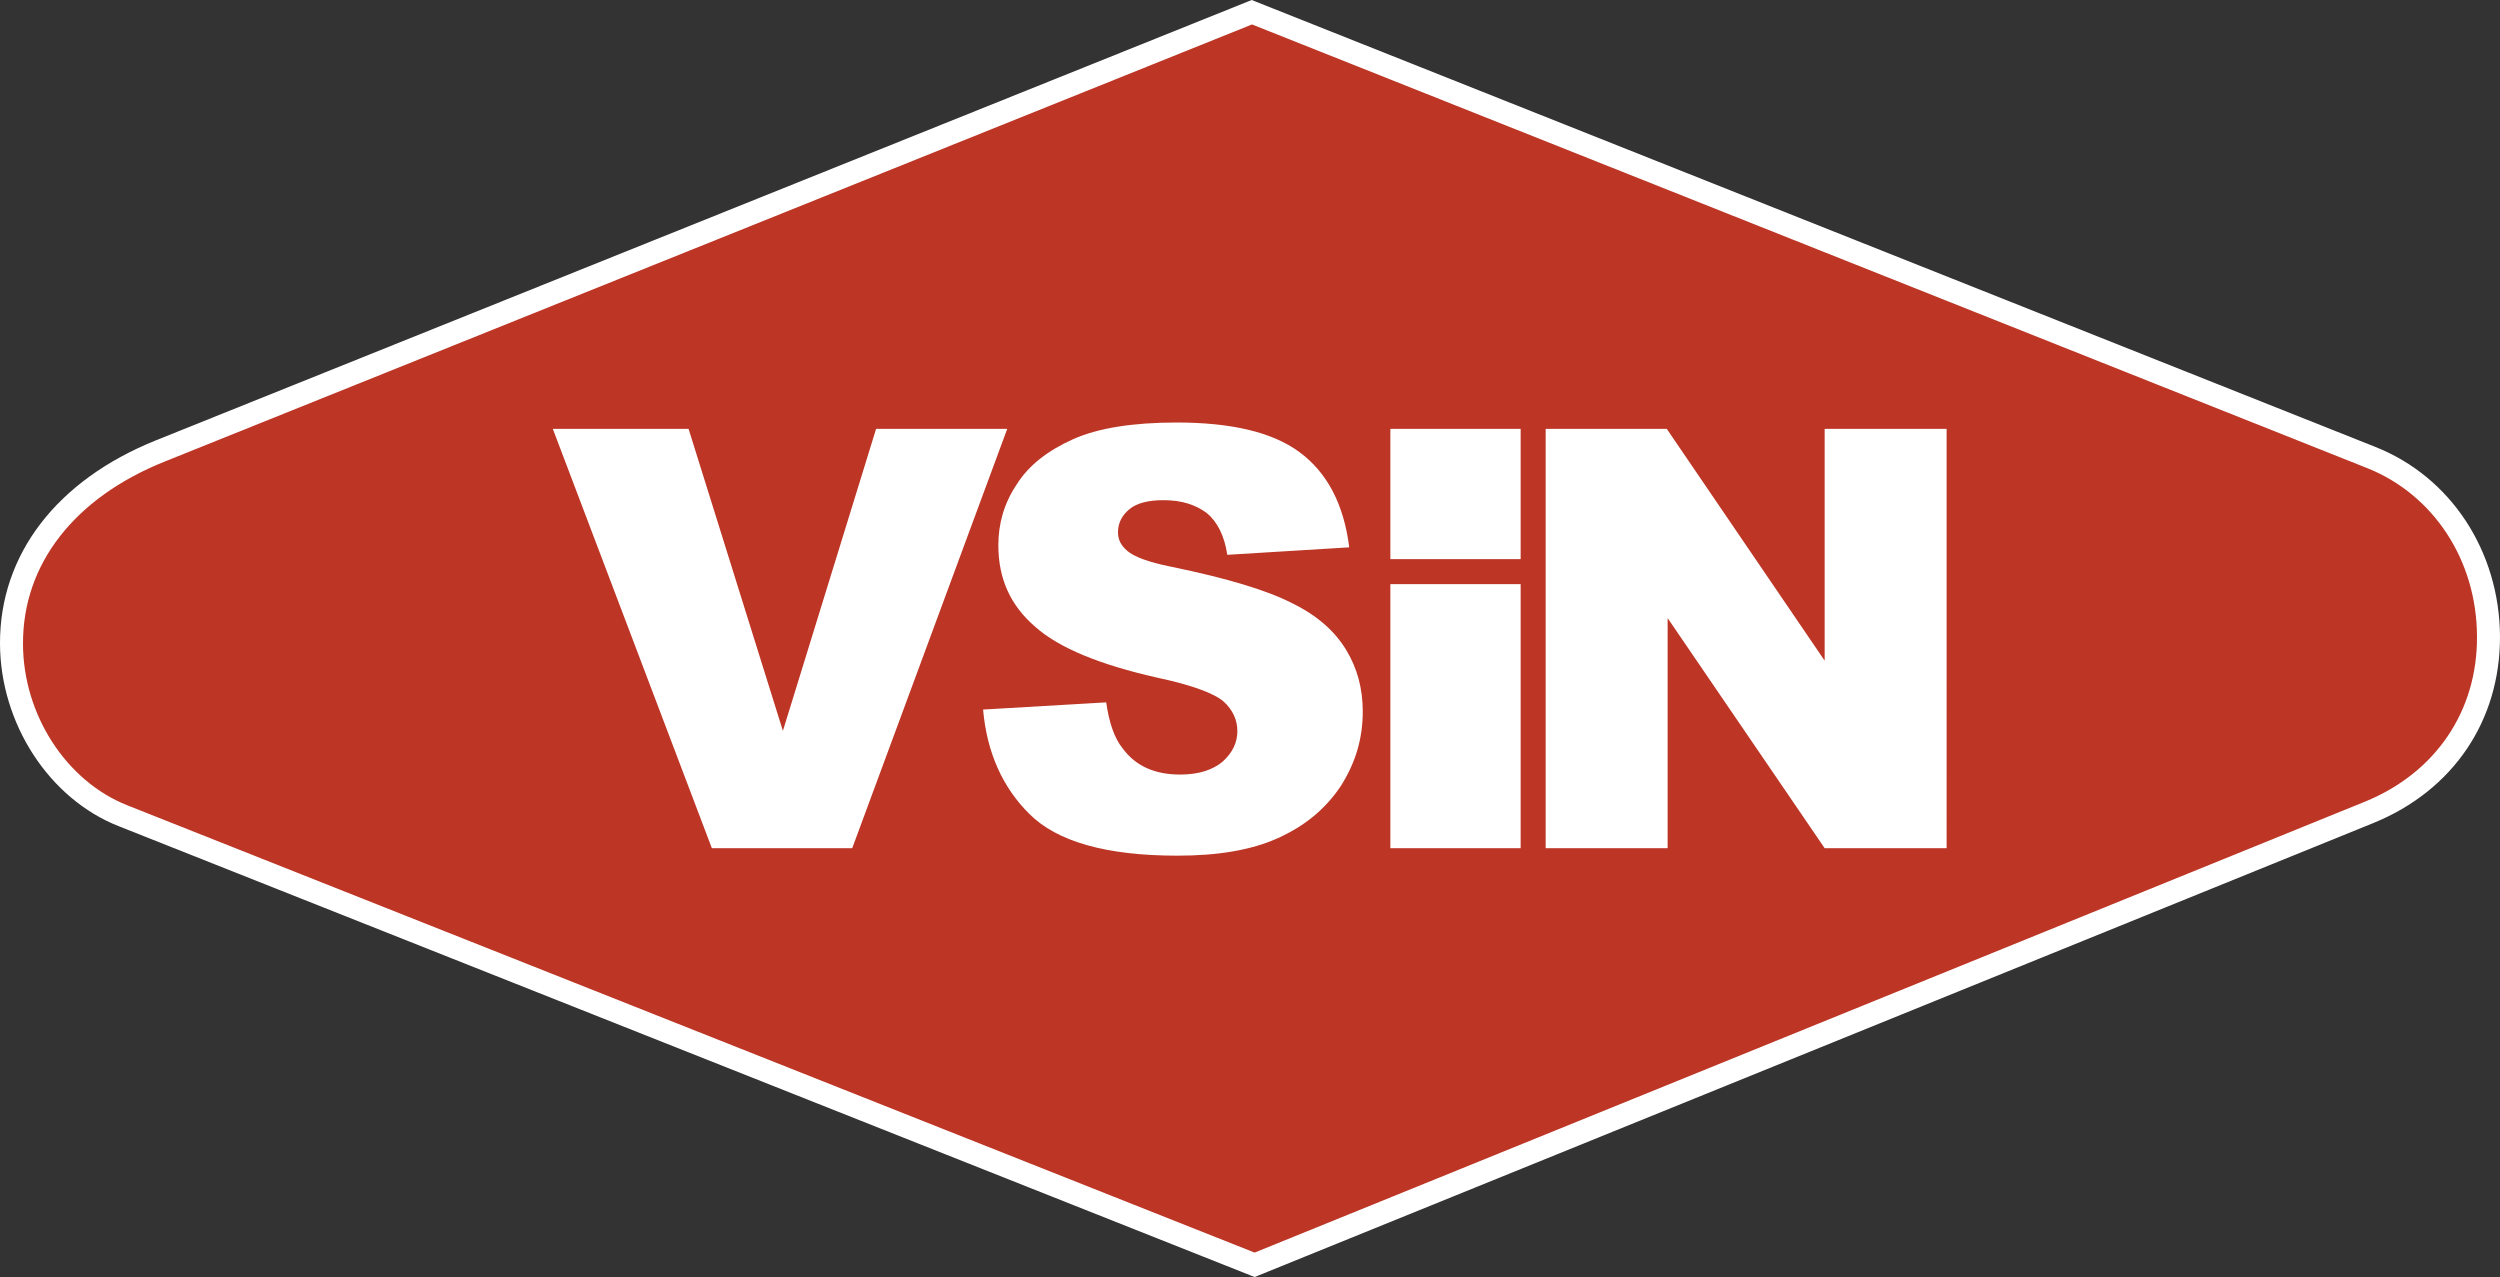
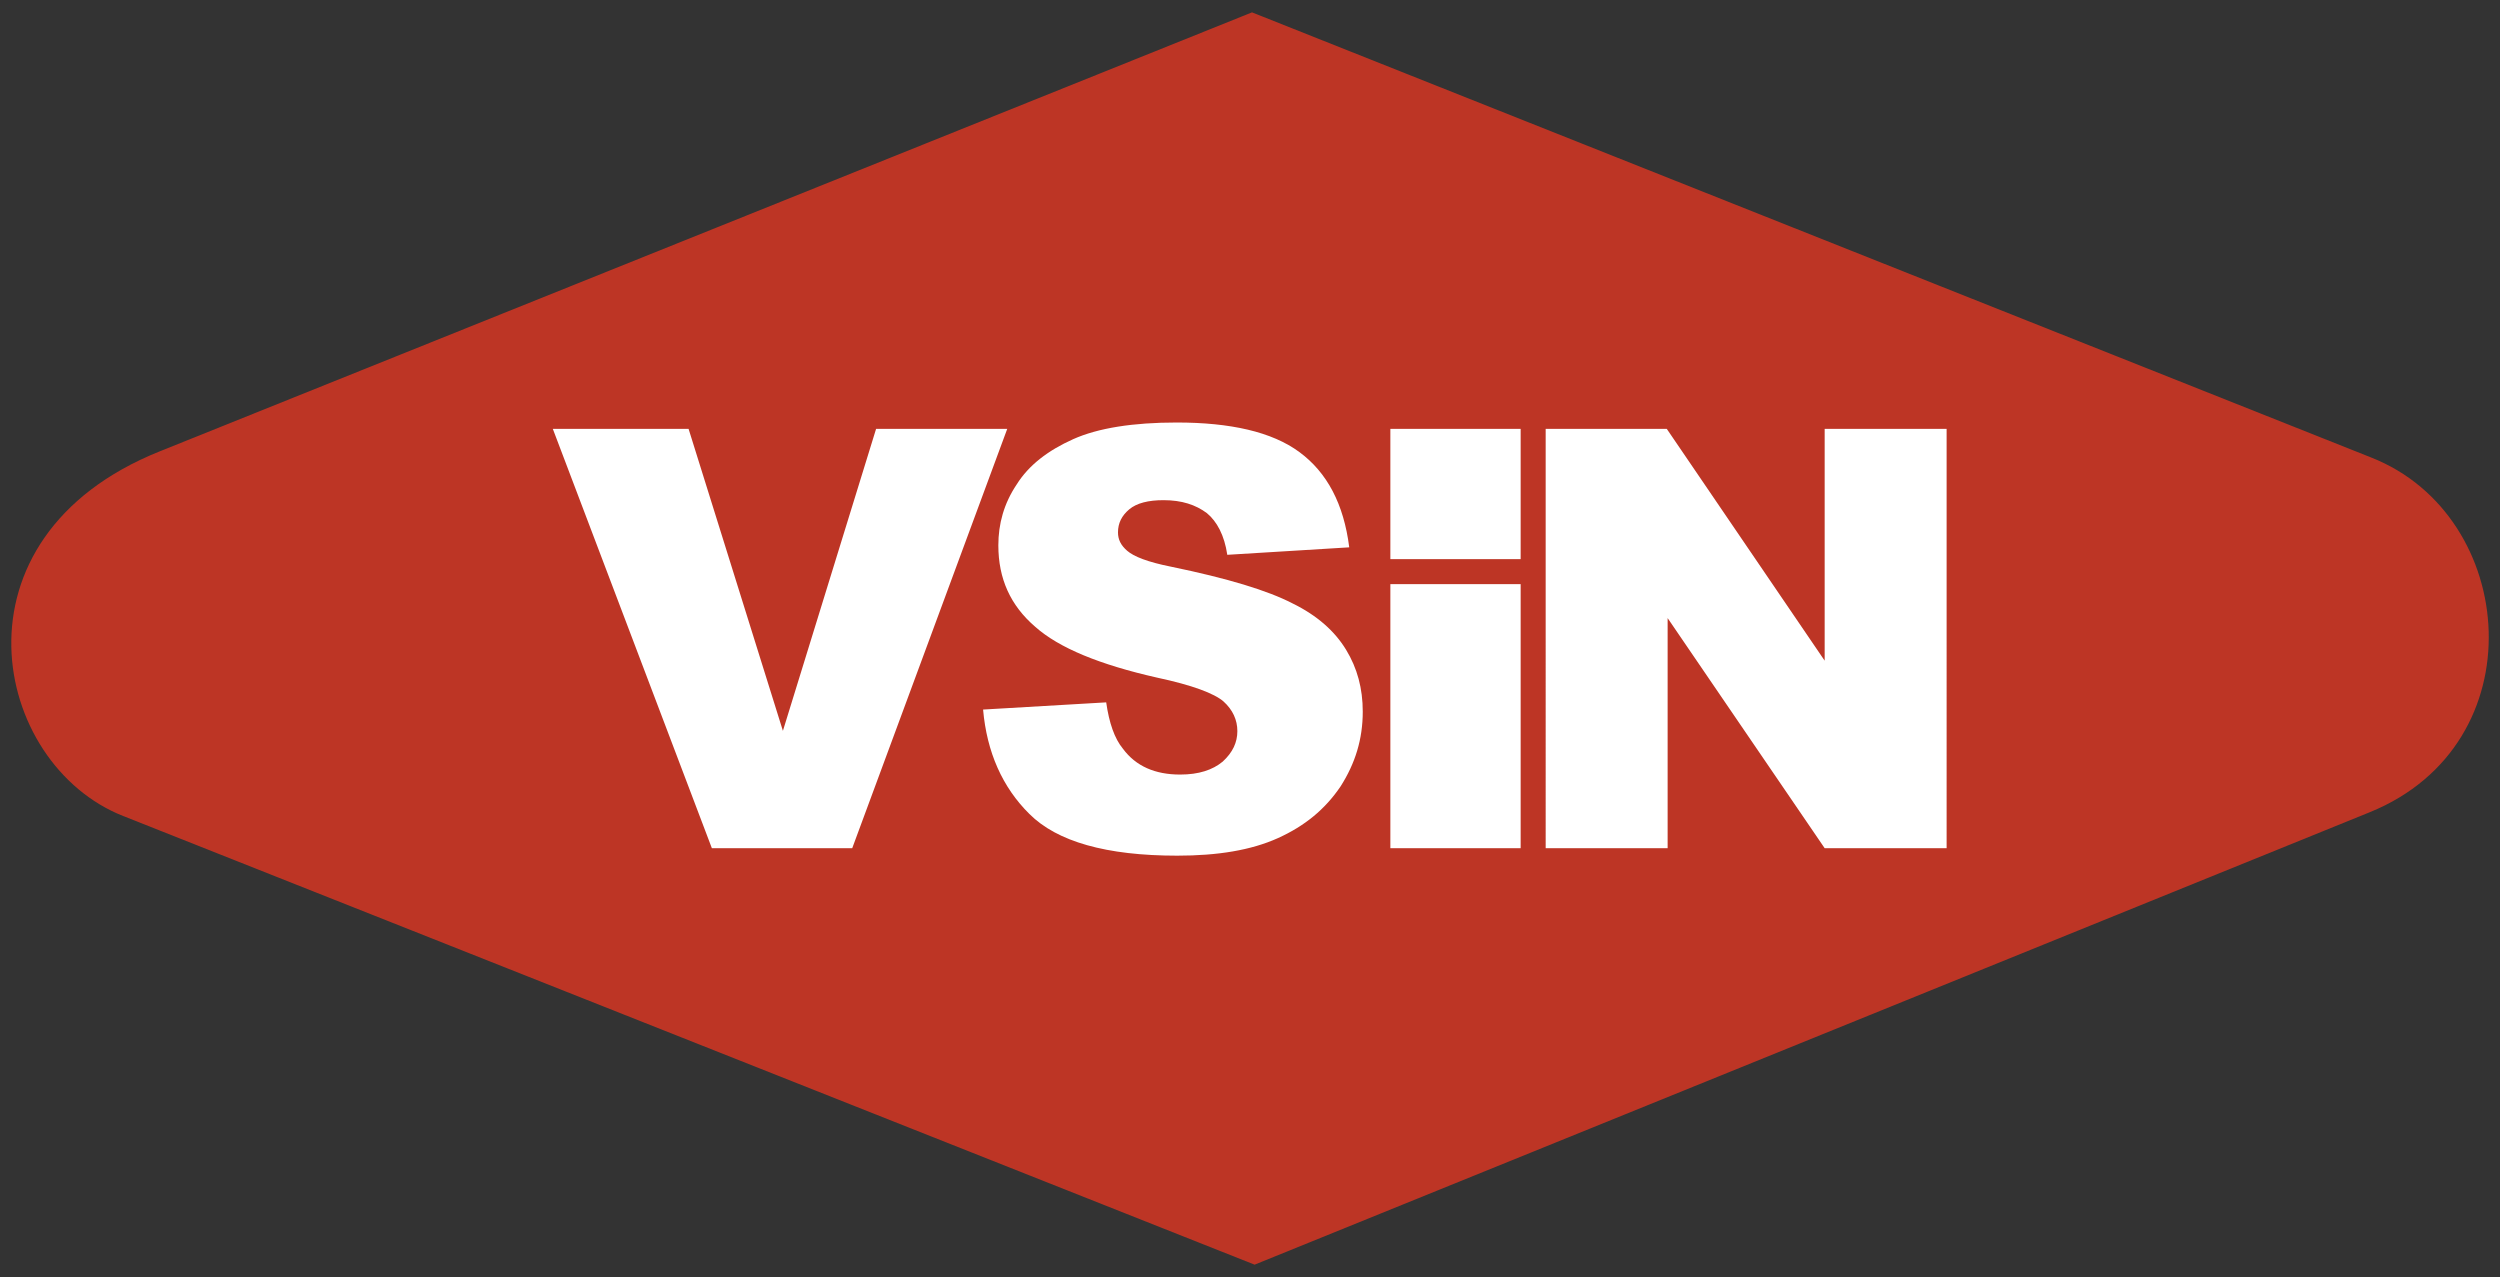
<svg xmlns="http://www.w3.org/2000/svg" version="1.1" xml:space="preserve" viewBox="0 0 869.2 444">
  <rect x="0" y="0" width="869.2" height="444" fill="#333333" stroke="none" />
  <style>
		.logo-st0{fill:#bd3525}
		.logo-st1{fill:#fff}
	</style>
  <path class="logo-st0" d="M436.2,439.7L42.8,283.7c-45.6-18-62.3-96.7,12.8-126.8L435.3,4.3l389.2,154.8c51.1,20.2,57.8,99.6-0.6,123.3      L436.2,439.7z" />
-   <path class="logo-st1" d="M436.2,444l-1.5-0.6L41.4,287.3C17.1,277.8,0.1,251.6,0,223.8c-0.1-31,19.7-56.8,54.2-70.7L435.2,0l1.5,0.6      l389.2,154.8c26.2,10.4,43.1,36.2,43.3,65.8c0.1,29.4-16.3,53.6-43.9,64.9L436.2,444z M435.3,8.5L57.2,160.5      c-31.4,12.6-49.3,35.7-49.2,63.3C8,248.4,23,271.6,44.3,280l391.9,155.5l386.1-156.8c24.5-10,39.1-31.5,38.9-57.5      c-0.1-26.4-15.1-49.3-38.3-58.5L435.3,8.5z" />
  <path class="logo-st1" d="M192.2,149.1h47.2l32.8,105l32.4-105h45.6l-53.9,145.8h-48.8L192.2,149.1z M341.8,246.7      c1.3,14.8,6.7,27,16.1,36.3c9.6,9.6,26.7,14.5,51.4,14.5c14.1,0,25.7-1.9,35-6.1c9.3-4.2,16.4-10,21.8-18c5.1-8,7.7-16.4,7.7-26      c0-8-1.9-15.1-5.8-21.5c-3.9-6.4-10-11.9-18.6-16.1c-8.7-4.5-22.5-8.7-42.4-12.8c-8-1.6-12.8-3.5-15.1-5.5c-2.2-1.9-3.2-3.9-3.2-6.4      c0-3.2,1.3-5.8,3.9-8c2.6-2.2,6.7-3.2,11.9-3.2c6.4,0,11.2,1.6,15.1,4.5c3.5,2.9,6.1,7.7,7.1,14.5l42.4-2.6      c-1.9-15.1-7.7-26-17.3-33.1c-9.6-7.1-24.1-10.3-42.7-10.3c-15.1,0-27.3,1.9-36,5.8s-15.4,9-19.6,15.7c-4.5,6.7-6.4,13.8-6.4,21.2      c0,11.6,4.2,20.9,12.8,28.3c8.3,7.4,22.5,13.2,42.4,17.7c12.2,2.6,19.9,5.5,23.1,8.3c3.2,2.9,4.8,6.4,4.8,10.3s-1.6,7.4-5.1,10.6      c-3.5,2.9-8.3,4.5-14.8,4.5c-8.7,0-15.4-2.9-19.9-9c-2.9-3.5-4.8-9-5.8-16.1L341.8,246.7 M483.4,294.9h45.3v-91.8h-45.3V294.9z      M537.4,294.9h42.4v-80l54.6,80h42.4V149.1h-42.4v80.6l-54.9-80.6h-42.1L537.4,294.9L537.4,294.9z M528.7,149.1h-45.3v45.3h45.3      V149.1z" />
</svg>